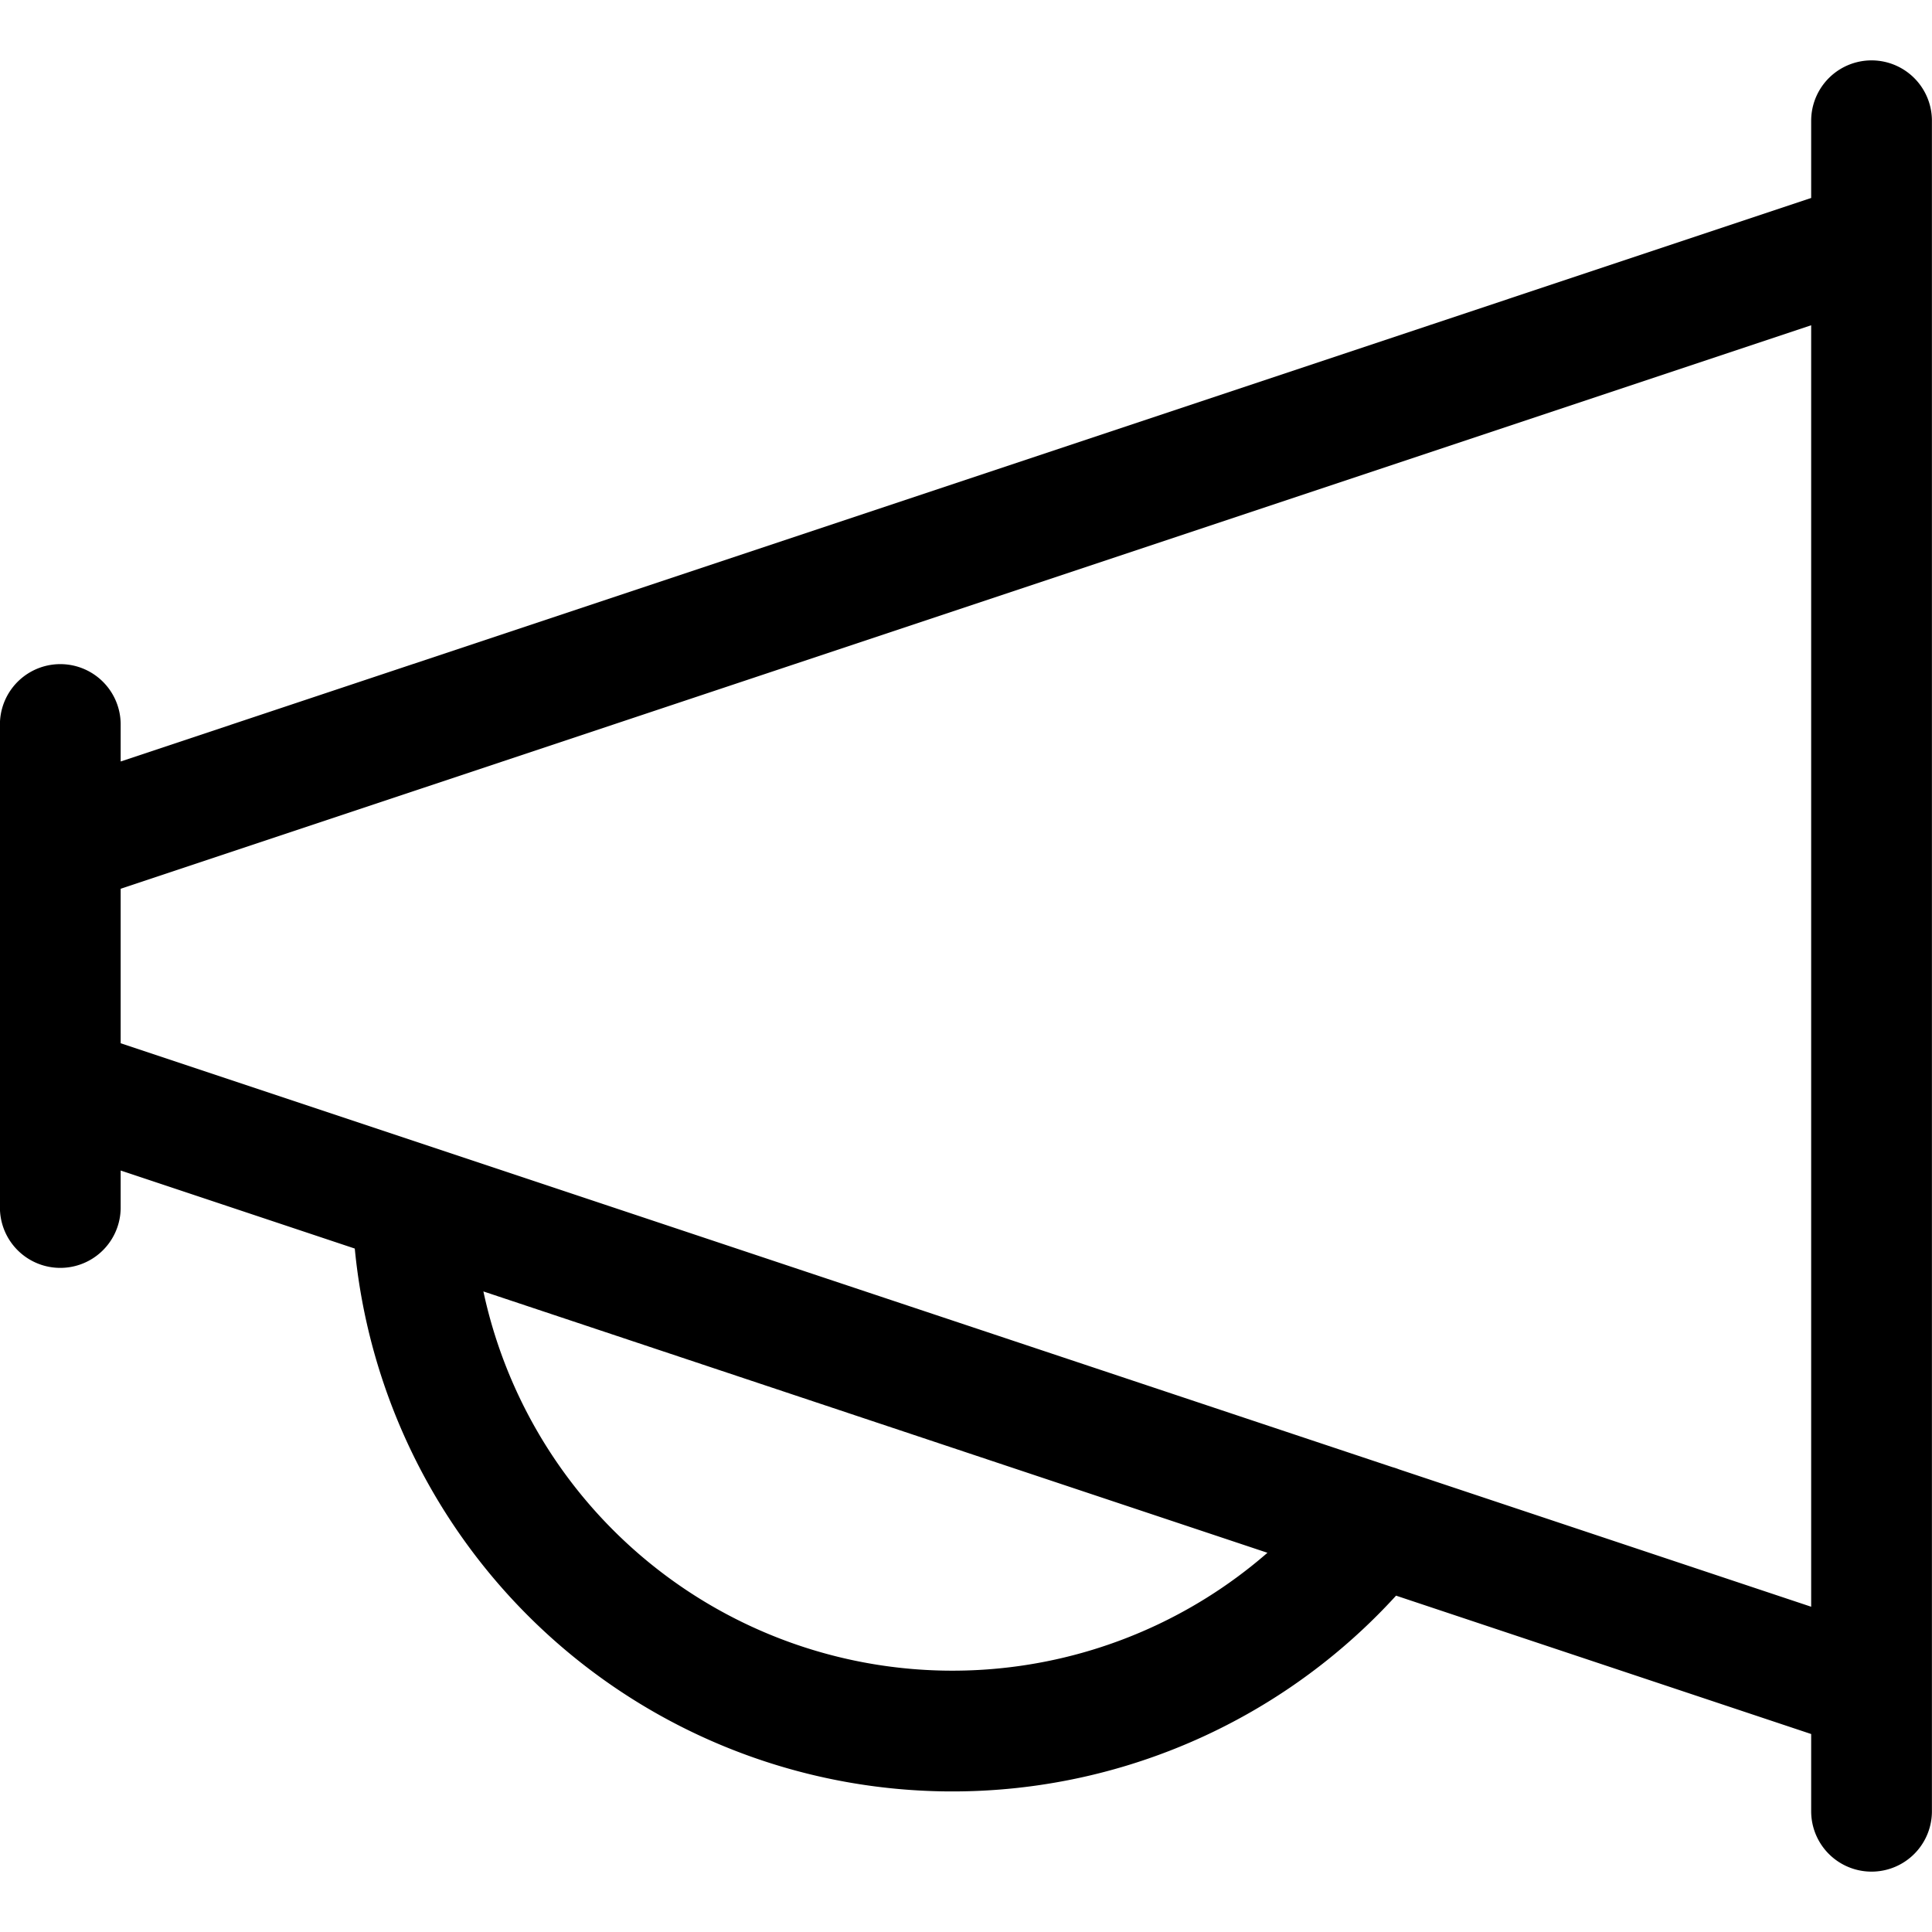
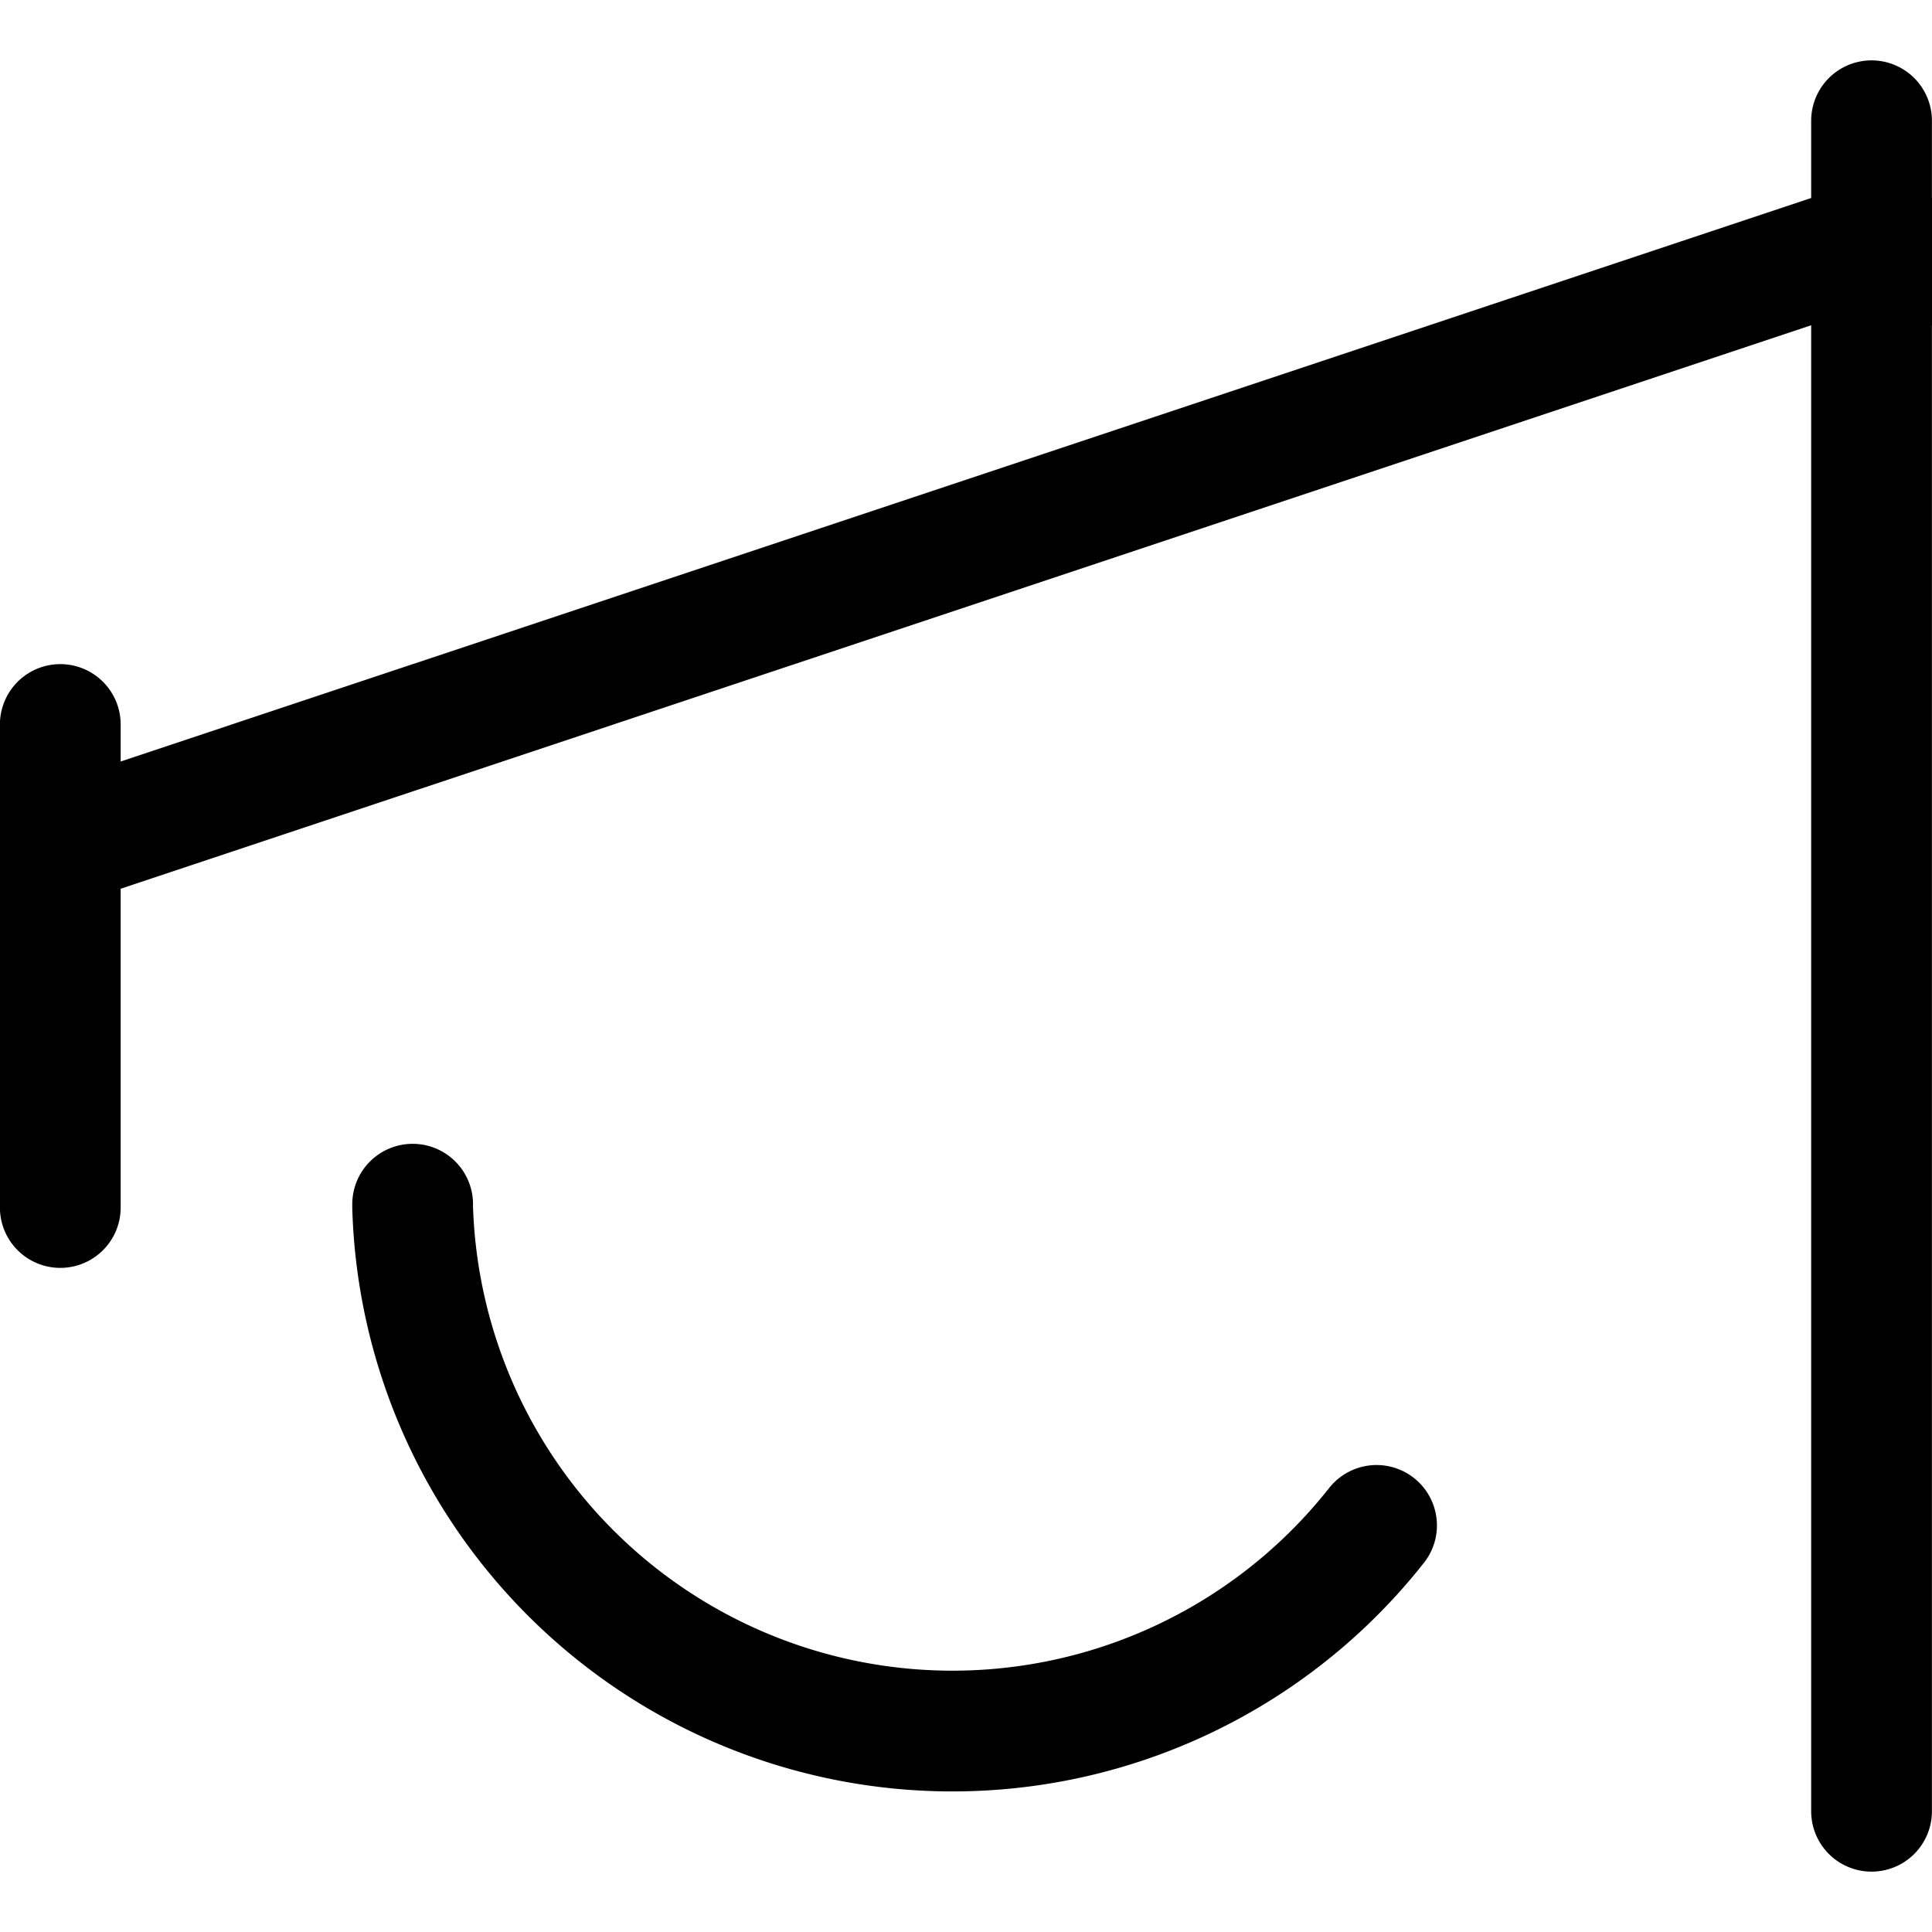
<svg xmlns="http://www.w3.org/2000/svg" viewBox="0 0 24 24">
-   <path d="M.749 9v6m22.5-13.5v21m-22.5-12l22.5-7.5M.749 13.5l22.5 7.5M5.126 14.959V15A6.709 6.709 0 0017.1 18.949" fill="none" stroke="#000" stroke-linecap="round" stroke-linejoin="round" stroke-width="1.5" />
+   <path d="M.749 9v6m22.5-13.5v21m-22.5-12l22.5-7.5l22.5 7.5M5.126 14.959V15A6.709 6.709 0 0017.1 18.949" fill="none" stroke="#000" stroke-linecap="round" stroke-linejoin="round" stroke-width="1.5" />
</svg>